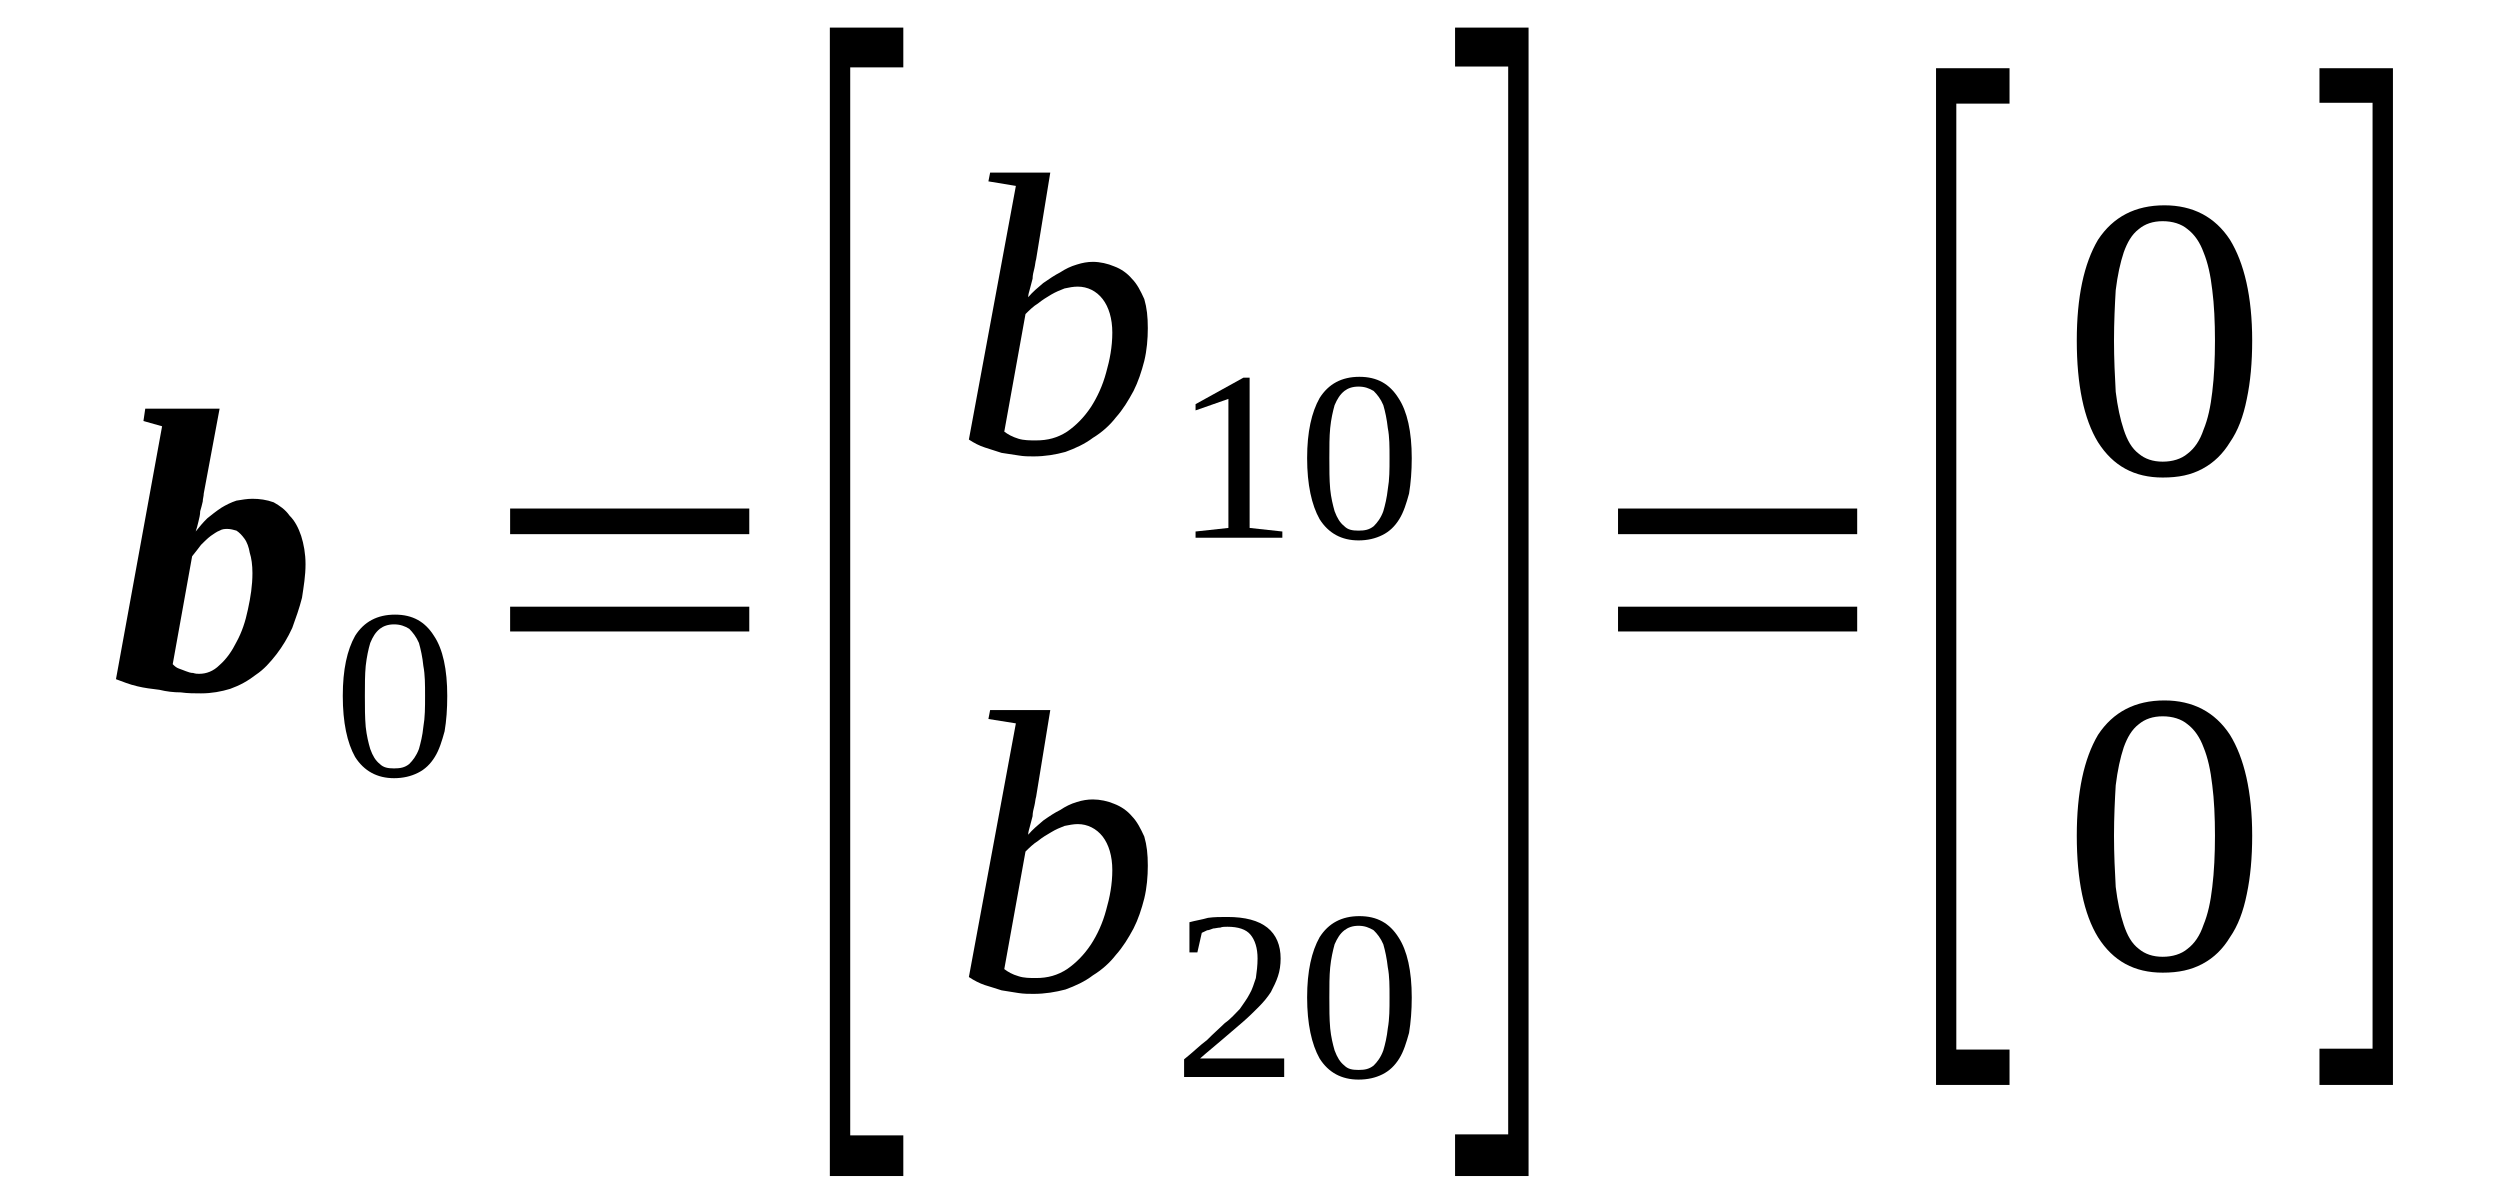
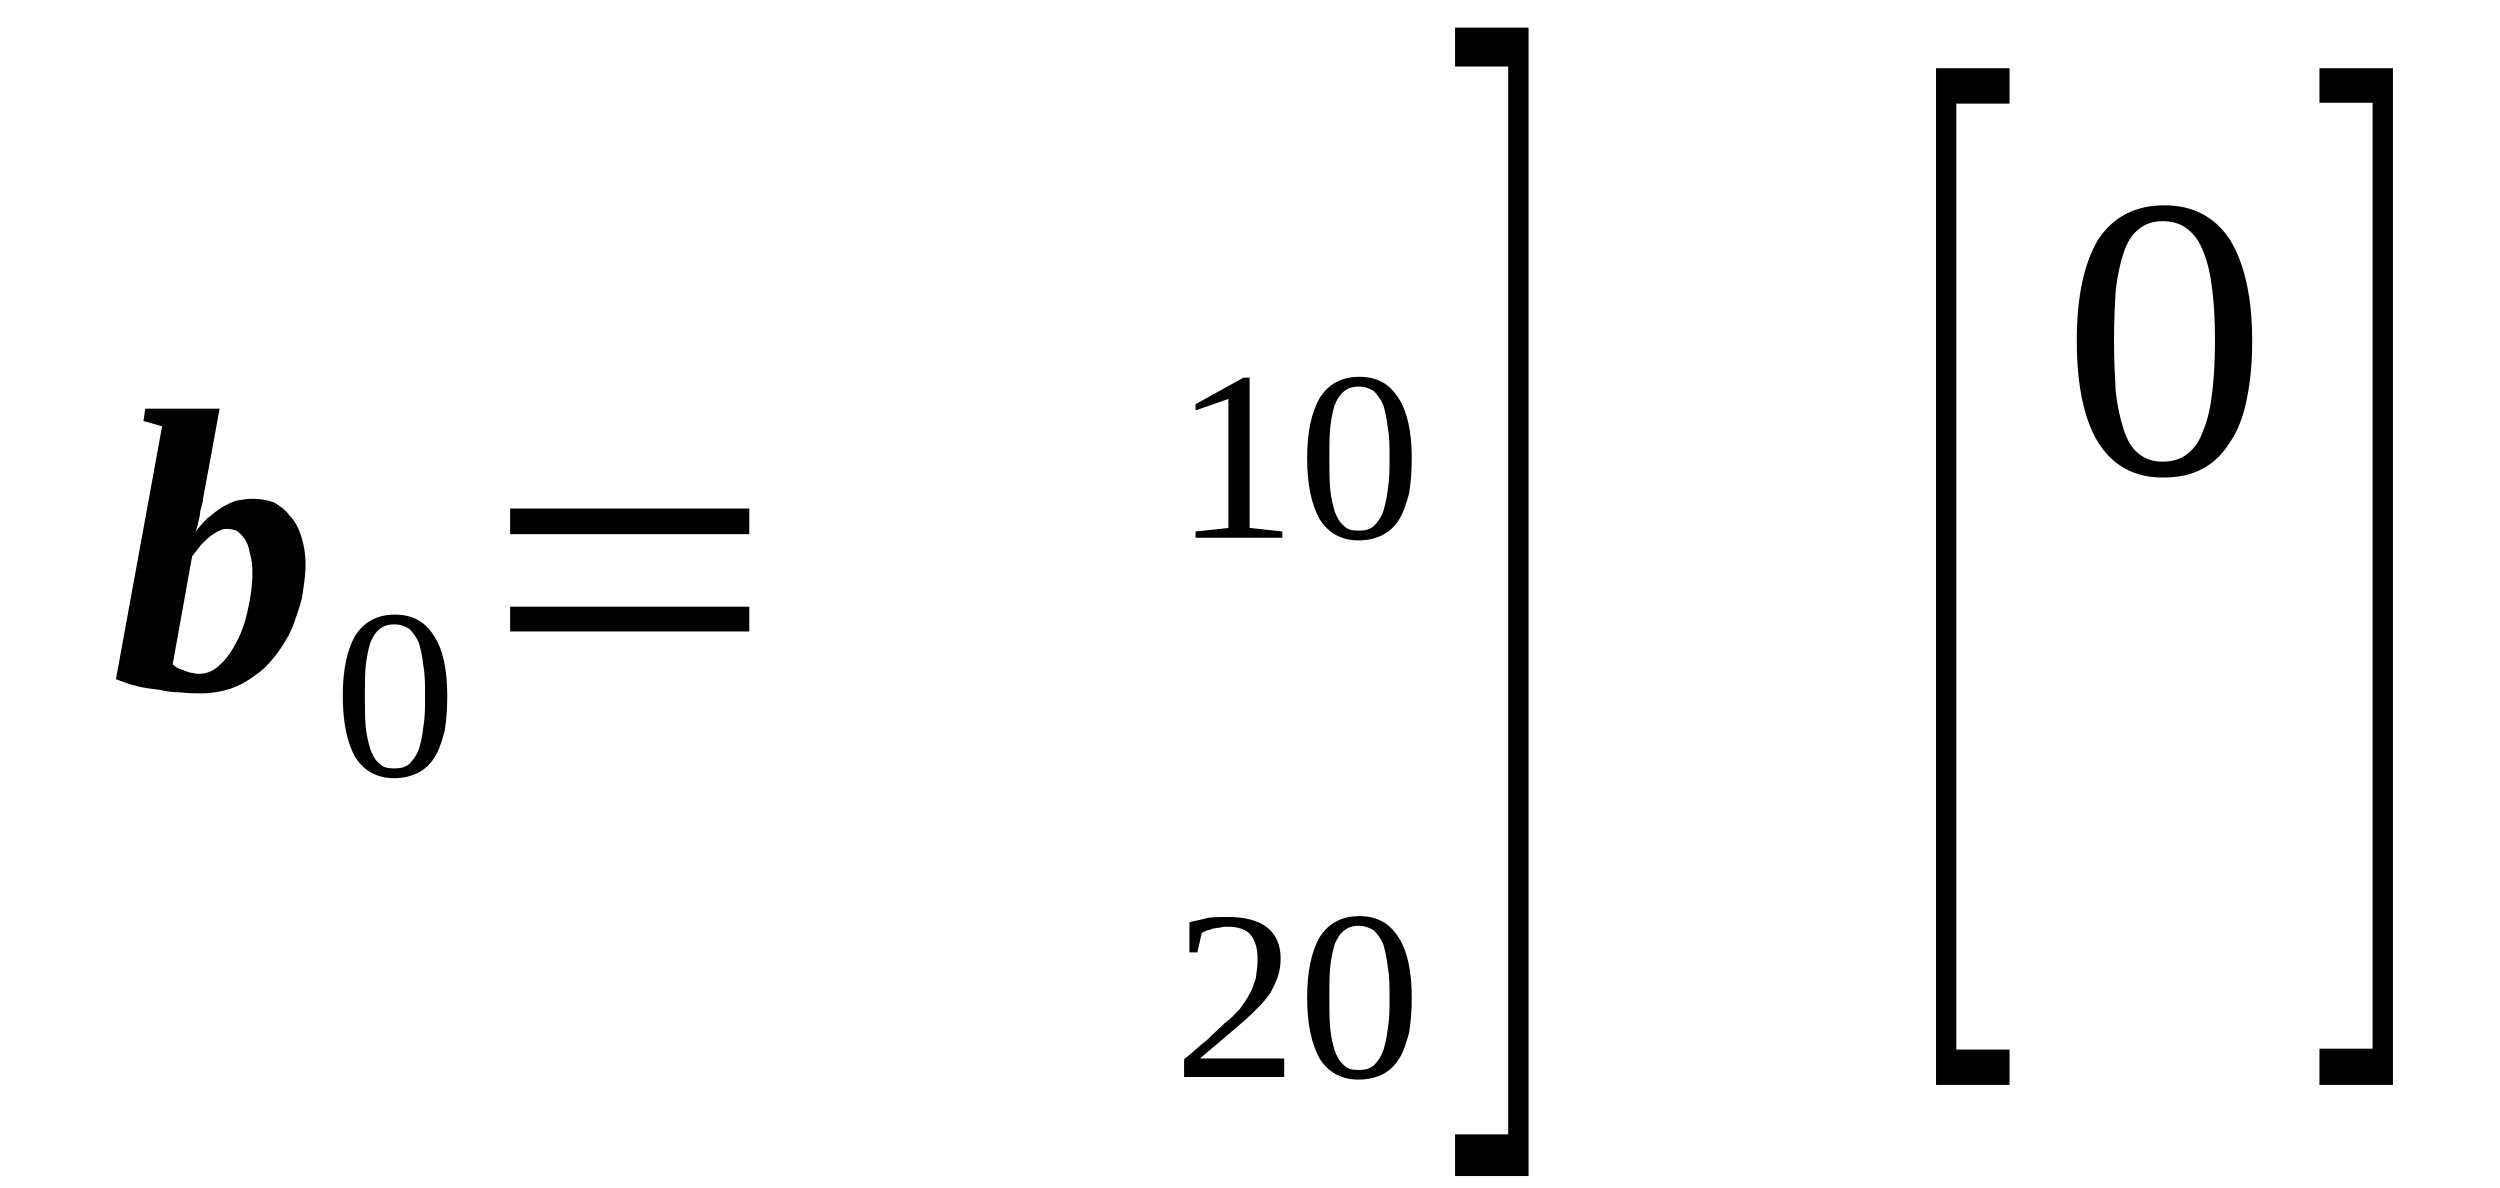
<svg xmlns="http://www.w3.org/2000/svg" height="38pt" version="1.1" viewBox="0 -38 80 38" width="80pt">
  <defs>
    <clipPath id="clip1">
      <path clip-rule="evenodd" d="M0 -37.993H79.944V-0.028H0V-37.993" />
    </clipPath>
  </defs>
  <g id="page1">
    <g>
-       <path clip-path="url(#clip1)" d="M8.078 -19.66C8.078 -19.918 8.047 -20.141 7.992 -20.312C7.965 -20.48 7.906 -20.652 7.82 -20.766C7.738 -20.879 7.652 -20.965 7.566 -21.02C7.48 -21.047 7.367 -21.074 7.285 -21.074C7.199 -21.074 7.113 -21.074 7.027 -21.02C6.941 -20.992 6.828 -20.906 6.746 -20.852C6.633 -20.766 6.547 -20.68 6.434 -20.566C6.348 -20.453 6.262 -20.34 6.148 -20.199L5.527 -16.746C5.582 -16.691 5.641 -16.633 5.727 -16.605C5.809 -16.578 5.867 -16.551 5.953 -16.52C6.035 -16.492 6.094 -16.465 6.18 -16.465C6.262 -16.438 6.32 -16.438 6.375 -16.438C6.602 -16.438 6.828 -16.52 7.027 -16.719C7.254 -16.918 7.426 -17.172 7.566 -17.453C7.738 -17.766 7.852 -18.105 7.934 -18.5C8.02 -18.898 8.078 -19.266 8.078 -19.66ZM6.434 -15.812C6.234 -15.812 6.008 -15.812 5.781 -15.844C5.555 -15.844 5.328 -15.871 5.102 -15.926C4.848 -15.957 4.621 -15.984 4.395 -16.039C4.137 -16.098 3.937 -16.184 3.711 -16.266L5.187 -24.359L4.59 -24.527L4.648 -24.922H7.027L6.52 -22.207C6.52 -22.121 6.488 -22.039 6.488 -21.953C6.461 -21.84 6.434 -21.727 6.406 -21.641C6.406 -21.527 6.375 -21.414 6.348 -21.301C6.32 -21.188 6.293 -21.074 6.262 -20.992C6.375 -21.133 6.488 -21.273 6.633 -21.414C6.773 -21.527 6.914 -21.641 7.086 -21.754C7.227 -21.84 7.398 -21.926 7.566 -21.98C7.738 -22.008 7.906 -22.039 8.078 -22.039C8.305 -22.039 8.531 -22.008 8.758 -21.926C8.957 -21.812 9.125 -21.699 9.266 -21.5C9.437 -21.332 9.551 -21.105 9.637 -20.852C9.719 -20.594 9.777 -20.285 9.777 -19.945C9.777 -19.578 9.719 -19.238 9.664 -18.871C9.578 -18.531 9.465 -18.219 9.352 -17.906C9.211 -17.598 9.039 -17.312 8.844 -17.059C8.645 -16.805 8.445 -16.578 8.191 -16.41C7.934 -16.211 7.68 -16.07 7.367 -15.957C7.086 -15.871 6.773 -15.812 6.434 -15.812Z" fill-rule="evenodd" />
+       <path clip-path="url(#clip1)" d="M8.078 -19.66C8.078 -19.918 8.047 -20.141 7.992 -20.312C7.965 -20.48 7.906 -20.652 7.82 -20.766C7.738 -20.879 7.652 -20.965 7.566 -21.02C7.48 -21.047 7.367 -21.074 7.285 -21.074C7.199 -21.074 7.113 -21.074 7.027 -21.02C6.941 -20.992 6.828 -20.906 6.746 -20.852C6.633 -20.766 6.547 -20.68 6.434 -20.566C6.348 -20.453 6.262 -20.34 6.148 -20.199L5.527 -16.746C5.582 -16.691 5.641 -16.633 5.727 -16.605C5.809 -16.578 5.867 -16.551 5.953 -16.52C6.035 -16.492 6.094 -16.465 6.18 -16.465C6.262 -16.438 6.32 -16.438 6.375 -16.438C6.602 -16.438 6.828 -16.52 7.027 -16.719C7.254 -16.918 7.426 -17.172 7.566 -17.453C7.738 -17.766 7.852 -18.105 7.934 -18.5C8.02 -18.898 8.078 -19.266 8.078 -19.66ZM6.434 -15.812C6.234 -15.812 6.008 -15.812 5.781 -15.844C5.555 -15.844 5.328 -15.871 5.102 -15.926C4.848 -15.957 4.621 -15.984 4.395 -16.039C4.137 -16.098 3.937 -16.184 3.711 -16.266L5.187 -24.359L4.59 -24.527L4.648 -24.922H7.027C6.52 -22.121 6.488 -22.039 6.488 -21.953C6.461 -21.84 6.434 -21.727 6.406 -21.641C6.406 -21.527 6.375 -21.414 6.348 -21.301C6.32 -21.188 6.293 -21.074 6.262 -20.992C6.375 -21.133 6.488 -21.273 6.633 -21.414C6.773 -21.527 6.914 -21.641 7.086 -21.754C7.227 -21.84 7.398 -21.926 7.566 -21.98C7.738 -22.008 7.906 -22.039 8.078 -22.039C8.305 -22.039 8.531 -22.008 8.758 -21.926C8.957 -21.812 9.125 -21.699 9.266 -21.5C9.437 -21.332 9.551 -21.105 9.637 -20.852C9.719 -20.594 9.777 -20.285 9.777 -19.945C9.777 -19.578 9.719 -19.238 9.664 -18.871C9.578 -18.531 9.465 -18.219 9.352 -17.906C9.211 -17.598 9.039 -17.312 8.844 -17.059C8.645 -16.805 8.445 -16.578 8.191 -16.41C7.934 -16.211 7.68 -16.07 7.367 -15.957C7.086 -15.871 6.773 -15.812 6.434 -15.812Z" fill-rule="evenodd" />
      <path clip-path="url(#clip1)" d="M14.312 -15.731C14.312 -15.305 14.285 -14.938 14.227 -14.598C14.141 -14.286 14.055 -14.004 13.914 -13.778C13.774 -13.551 13.602 -13.383 13.375 -13.27C13.149 -13.157 12.895 -13.098 12.609 -13.098C12.074 -13.098 11.649 -13.325 11.363 -13.778C11.109 -14.231 10.969 -14.879 10.969 -15.731C10.969 -16.578 11.109 -17.2 11.363 -17.653C11.649 -18.106 12.074 -18.332 12.641 -18.332C13.207 -18.332 13.602 -18.106 13.887 -17.653C14.172 -17.231 14.312 -16.578 14.312 -15.731ZM13.602 -15.731C13.602 -16.098 13.602 -16.407 13.547 -16.692C13.52 -16.973 13.461 -17.231 13.406 -17.426C13.32 -17.625 13.207 -17.766 13.094 -17.879C12.953 -17.965 12.809 -18.02 12.609 -18.02C12.414 -18.02 12.27 -17.965 12.156 -17.879C12.016 -17.766 11.93 -17.625 11.848 -17.426C11.789 -17.231 11.734 -16.973 11.703 -16.692C11.676 -16.407 11.676 -16.098 11.676 -15.731C11.676 -15.364 11.676 -15.051 11.703 -14.739C11.734 -14.457 11.789 -14.231 11.848 -14.032C11.93 -13.805 12.016 -13.664 12.156 -13.551C12.27 -13.438 12.414 -13.411 12.609 -13.411C12.809 -13.411 12.953 -13.438 13.094 -13.551C13.207 -13.664 13.32 -13.805 13.406 -14.032C13.461 -14.231 13.52 -14.457 13.547 -14.739C13.602 -15.051 13.602 -15.364 13.602 -15.731Z" fill-rule="evenodd" />
      <path clip-path="url(#clip1)" d="M16.324 -17.793V-18.586H23.977V-17.793H16.324ZM16.324 -20.907V-21.727H23.977V-20.907H16.324Z" fill-rule="evenodd" />
-       <path clip-path="url(#clip1)" d="M26.555 -0.367V-37.117H28.906V-35.844H27.207V-1.668H28.906V-0.367H26.555Z" fill-rule="evenodd" />
-       <path clip-path="url(#clip1)" d="M32.508 -32.051L31.629 -32.196L31.684 -32.477H33.609L33.156 -29.703C33.129 -29.621 33.129 -29.535 33.102 -29.422C33.074 -29.309 33.043 -29.196 33.043 -29.082C33.016 -28.969 32.988 -28.883 32.961 -28.77C32.93 -28.657 32.902 -28.575 32.902 -28.489C33.043 -28.657 33.215 -28.801 33.383 -28.942C33.582 -29.082 33.754 -29.196 33.922 -29.282C34.094 -29.395 34.262 -29.477 34.461 -29.535C34.633 -29.59 34.801 -29.621 34.973 -29.621C35.199 -29.621 35.453 -29.563 35.652 -29.477C35.879 -29.395 36.078 -29.25 36.219 -29.082C36.387 -28.914 36.5 -28.688 36.617 -28.43C36.699 -28.149 36.73 -27.867 36.73 -27.496C36.73 -27.16 36.699 -26.789 36.617 -26.45C36.531 -26.114 36.418 -25.774 36.273 -25.489C36.105 -25.18 35.934 -24.895 35.707 -24.641C35.512 -24.387 35.254 -24.16 34.973 -23.989C34.715 -23.793 34.406 -23.653 34.094 -23.539C33.781 -23.453 33.441 -23.395 33.074 -23.395C32.93 -23.395 32.762 -23.395 32.59 -23.426C32.395 -23.453 32.223 -23.481 32.051 -23.508C31.883 -23.567 31.684 -23.621 31.516 -23.68C31.344 -23.735 31.176 -23.821 31.004 -23.934L32.508 -32.051ZM32.137 -24.188C32.25 -24.102 32.395 -24.02 32.59 -23.961C32.762 -23.907 32.961 -23.907 33.156 -23.907C33.527 -23.907 33.84 -23.989 34.148 -24.188C34.434 -24.387 34.688 -24.641 34.914 -24.981C35.113 -25.293 35.285 -25.66 35.398 -26.082C35.512 -26.481 35.594 -26.903 35.594 -27.356C35.594 -27.809 35.48 -28.176 35.285 -28.43C35.086 -28.688 34.801 -28.828 34.488 -28.828C34.348 -28.828 34.207 -28.801 34.066 -28.77C33.922 -28.715 33.781 -28.657 33.641 -28.575C33.496 -28.489 33.355 -28.403 33.215 -28.289C33.074 -28.207 32.93 -28.063 32.816 -27.95L32.137 -24.188Z" fill-rule="evenodd" />
      <path clip-path="url(#clip1)" d="M39.988 -21.106L41.035 -20.992V-20.793H38.258V-20.992L39.309 -21.106V-25.235L38.258 -24.867V-25.067L39.789 -25.914H39.988V-21.106Z" fill-rule="evenodd" />
      <path clip-path="url(#clip1)" d="M45.176 -23.34C45.176 -22.914 45.145 -22.547 45.09 -22.207C45.004 -21.895 44.918 -21.614 44.777 -21.387C44.637 -21.16 44.465 -20.992 44.238 -20.879C44.012 -20.766 43.758 -20.707 43.473 -20.707C42.934 -20.707 42.512 -20.934 42.227 -21.387C41.973 -21.84 41.828 -22.492 41.828 -23.34C41.828 -24.188 41.973 -24.809 42.227 -25.262C42.512 -25.715 42.934 -25.942 43.5 -25.942C44.07 -25.942 44.465 -25.715 44.75 -25.262C45.031 -24.84 45.176 -24.188 45.176 -23.34ZM44.465 -23.34C44.465 -23.707 44.465 -24.02 44.41 -24.301C44.379 -24.586 44.324 -24.84 44.266 -25.035C44.184 -25.235 44.07 -25.375 43.957 -25.489C43.812 -25.575 43.672 -25.629 43.473 -25.629C43.273 -25.629 43.133 -25.575 43.02 -25.489C42.879 -25.375 42.793 -25.235 42.707 -25.035C42.652 -24.84 42.594 -24.586 42.566 -24.301C42.539 -24.02 42.539 -23.707 42.539 -23.34C42.539 -22.973 42.539 -22.66 42.566 -22.348C42.594 -22.067 42.652 -21.84 42.707 -21.641C42.793 -21.414 42.879 -21.274 43.02 -21.16C43.133 -21.047 43.273 -21.02 43.473 -21.02C43.672 -21.02 43.812 -21.047 43.957 -21.16C44.07 -21.274 44.184 -21.414 44.266 -21.641C44.324 -21.84 44.379 -22.067 44.41 -22.348C44.465 -22.66 44.465 -22.973 44.465 -23.34Z" fill-rule="evenodd" />
-       <path clip-path="url(#clip1)" d="M32.508 -14.852L31.629 -14.992L31.684 -15.278H33.609L33.156 -12.504C33.129 -12.418 33.129 -12.336 33.102 -12.223C33.074 -12.11 33.043 -11.996 33.043 -11.883C33.016 -11.77 32.988 -11.684 32.961 -11.571C32.93 -11.457 32.902 -11.371 32.902 -11.289C33.043 -11.457 33.215 -11.598 33.383 -11.742C33.582 -11.883 33.754 -11.996 33.922 -12.078C34.094 -12.192 34.262 -12.278 34.461 -12.336C34.633 -12.391 34.801 -12.418 34.973 -12.418C35.199 -12.418 35.453 -12.364 35.652 -12.278C35.879 -12.192 36.078 -12.051 36.219 -11.883C36.387 -11.711 36.5 -11.485 36.617 -11.231C36.699 -10.95 36.73 -10.664 36.73 -10.297C36.73 -9.957 36.699 -9.59 36.617 -9.25C36.531 -8.91 36.418 -8.571 36.273 -8.289C36.105 -7.977 35.934 -7.696 35.707 -7.442C35.512 -7.188 35.254 -6.961 34.973 -6.789C34.715 -6.59 34.406 -6.45 34.094 -6.336C33.781 -6.254 33.441 -6.196 33.074 -6.196C32.93 -6.196 32.762 -6.196 32.59 -6.223C32.395 -6.254 32.223 -6.282 32.051 -6.309C31.883 -6.367 31.684 -6.422 31.516 -6.477C31.344 -6.535 31.176 -6.621 31.004 -6.735L32.508 -14.852ZM32.137 -6.989C32.25 -6.903 32.395 -6.817 32.59 -6.762C32.762 -6.703 32.961 -6.703 33.156 -6.703C33.527 -6.703 33.84 -6.789 34.148 -6.989C34.434 -7.188 34.688 -7.442 34.914 -7.782C35.113 -8.09 35.285 -8.457 35.398 -8.883C35.512 -9.278 35.594 -9.703 35.594 -10.156C35.594 -10.61 35.48 -10.977 35.285 -11.231C35.086 -11.485 34.801 -11.629 34.488 -11.629C34.348 -11.629 34.207 -11.598 34.066 -11.571C33.922 -11.516 33.781 -11.457 33.641 -11.371C33.496 -11.289 33.355 -11.203 33.215 -11.09C33.074 -11.004 32.93 -10.864 32.816 -10.75L32.137 -6.989Z" fill-rule="evenodd" />
      <path clip-path="url(#clip1)" d="M41.094 -3.535H37.891V-4.102C38.176 -4.328 38.402 -4.555 38.629 -4.723C38.824 -4.922 39.023 -5.094 39.195 -5.262C39.395 -5.403 39.535 -5.575 39.676 -5.715C39.789 -5.883 39.902 -6.028 39.988 -6.196C40.074 -6.336 40.129 -6.535 40.188 -6.703C40.215 -6.903 40.242 -7.102 40.242 -7.328C40.242 -7.668 40.156 -7.922 40.016 -8.09C39.875 -8.262 39.621 -8.344 39.277 -8.344C39.195 -8.344 39.109 -8.344 39.051 -8.317C38.969 -8.317 38.883 -8.289 38.824 -8.289C38.742 -8.262 38.684 -8.231 38.629 -8.231C38.57 -8.203 38.516 -8.176 38.457 -8.149L38.316 -7.524H38.062V-8.489C38.258 -8.543 38.457 -8.571 38.656 -8.629C38.855 -8.657 39.051 -8.657 39.277 -8.657C39.848 -8.657 40.27 -8.543 40.555 -8.317C40.84 -8.09 40.98 -7.75 40.98 -7.328C40.98 -7.129 40.953 -6.93 40.895 -6.762C40.84 -6.59 40.754 -6.422 40.668 -6.254C40.555 -6.082 40.441 -5.942 40.27 -5.77C40.129 -5.629 39.961 -5.461 39.762 -5.289C39.562 -5.121 39.363 -4.95 39.137 -4.754C38.91 -4.555 38.656 -4.356 38.402 -4.129H41.094V-3.535Z" fill-rule="evenodd" />
      <path clip-path="url(#clip1)" d="M45.176 -6.082C45.176 -5.657 45.145 -5.289 45.09 -4.95C45.004 -4.641 44.918 -4.356 44.777 -4.129C44.637 -3.903 44.465 -3.735 44.238 -3.621C44.012 -3.508 43.758 -3.453 43.473 -3.453C42.934 -3.453 42.512 -3.676 42.227 -4.129C41.973 -4.582 41.828 -5.235 41.828 -6.082C41.828 -6.93 41.973 -7.555 42.227 -8.008C42.512 -8.457 42.934 -8.684 43.5 -8.684C44.07 -8.684 44.465 -8.457 44.75 -8.008C45.031 -7.582 45.176 -6.93 45.176 -6.082ZM44.465 -6.082C44.465 -6.45 44.465 -6.762 44.41 -7.043C44.379 -7.328 44.324 -7.582 44.266 -7.782C44.184 -7.977 44.07 -8.121 43.957 -8.231C43.812 -8.317 43.672 -8.375 43.473 -8.375C43.273 -8.375 43.133 -8.317 43.02 -8.231C42.879 -8.121 42.793 -7.977 42.707 -7.782C42.652 -7.582 42.594 -7.328 42.566 -7.043C42.539 -6.762 42.539 -6.45 42.539 -6.082C42.539 -5.715 42.539 -5.403 42.566 -5.094C42.594 -4.809 42.652 -4.582 42.707 -4.387C42.793 -4.16 42.879 -4.016 43.02 -3.903C43.133 -3.789 43.273 -3.762 43.473 -3.762C43.672 -3.762 43.812 -3.789 43.957 -3.903C44.07 -4.016 44.184 -4.16 44.266 -4.387C44.324 -4.582 44.379 -4.809 44.41 -5.094C44.465 -5.403 44.465 -5.715 44.465 -6.082Z" fill-rule="evenodd" />
      <path clip-path="url(#clip1)" d="M48.914 -0.367H46.562V-1.7H48.262V-35.871H46.562V-37.117H48.914V-0.367Z" fill-rule="evenodd" />
-       <path clip-path="url(#clip1)" d="M51.777 -17.793V-18.586H59.43V-17.793H51.777ZM51.777 -20.907V-21.727H59.43V-20.907H51.777Z" fill-rule="evenodd" />
      <path clip-path="url(#clip1)" d="M61.953 -3.282V-35.817H64.305V-34.684H62.602V-4.414H64.305V-3.282H61.953Z" fill-rule="evenodd" />
      <path clip-path="url(#clip1)" d="M72.07 -27.102C72.07 -26.395 72.012 -25.774 71.898 -25.235C71.785 -24.668 71.613 -24.215 71.359 -23.848C71.133 -23.481 70.852 -23.2 70.481 -23C70.113 -22.801 69.715 -22.719 69.207 -22.719C68.301 -22.719 67.621 -23.086 67.137 -23.848C66.684 -24.586 66.457 -25.688 66.457 -27.102C66.457 -28.489 66.684 -29.563 67.137 -30.328C67.621 -31.063 68.328 -31.43 69.262 -31.43C70.168 -31.43 70.879 -31.063 71.359 -30.328C71.812 -29.59 72.07 -28.516 72.07 -27.102ZM70.879 -27.102C70.879 -27.696 70.852 -28.262 70.793 -28.715C70.738 -29.196 70.652 -29.59 70.512 -29.93C70.398 -30.242 70.227 -30.496 70 -30.668C69.801 -30.836 69.52 -30.922 69.207 -30.922C68.894 -30.922 68.641 -30.836 68.441 -30.668C68.215 -30.496 68.074 -30.242 67.961 -29.93C67.848 -29.59 67.762 -29.196 67.703 -28.715C67.676 -28.262 67.648 -27.696 67.648 -27.102S67.676 -25.942 67.703 -25.461C67.762 -24.981 67.848 -24.586 67.961 -24.246C68.074 -23.907 68.215 -23.653 68.441 -23.481C68.641 -23.313 68.894 -23.227 69.207 -23.227C69.52 -23.227 69.801 -23.313 70 -23.481C70.227 -23.653 70.398 -23.907 70.512 -24.246C70.652 -24.586 70.738 -24.981 70.793 -25.461C70.852 -25.942 70.879 -26.508 70.879 -27.102Z" fill-rule="evenodd" />
-       <path clip-path="url(#clip1)" d="M72.07 -11.258C72.07 -10.551 72.012 -9.93 71.898 -9.391C71.785 -8.828 71.613 -8.375 71.359 -8.008C71.133 -7.637 70.852 -7.356 70.481 -7.157C70.113 -6.961 69.715 -6.875 69.207 -6.875C68.301 -6.875 67.621 -7.242 67.137 -8.008C66.684 -8.742 66.457 -9.844 66.457 -11.258C66.457 -12.645 66.684 -13.719 67.137 -14.485C67.621 -15.219 68.328 -15.586 69.262 -15.586C70.168 -15.586 70.879 -15.219 71.359 -14.485C71.812 -13.75 72.07 -12.676 72.07 -11.258ZM70.879 -11.258C70.879 -11.856 70.852 -12.418 70.793 -12.871C70.738 -13.352 70.652 -13.75 70.512 -14.09C70.398 -14.399 70.227 -14.653 70 -14.825C69.801 -14.992 69.52 -15.078 69.207 -15.078C68.894 -15.078 68.641 -14.992 68.441 -14.825C68.215 -14.653 68.074 -14.399 67.961 -14.09C67.848 -13.75 67.762 -13.352 67.703 -12.871C67.676 -12.418 67.648 -11.856 67.648 -11.258C67.648 -10.664 67.676 -10.098 67.703 -9.617C67.762 -9.137 67.848 -8.742 67.961 -8.403C68.074 -8.063 68.215 -7.809 68.441 -7.637C68.641 -7.469 68.894 -7.383 69.207 -7.383C69.52 -7.383 69.801 -7.469 70 -7.637C70.227 -7.809 70.398 -8.063 70.512 -8.403C70.652 -8.742 70.738 -9.137 70.793 -9.617C70.852 -10.098 70.879 -10.664 70.879 -11.258Z" fill-rule="evenodd" />
      <path clip-path="url(#clip1)" d="M76.574 -3.282H74.223V-4.442H75.922V-34.711H74.223V-35.817H76.574V-3.282Z" fill-rule="evenodd" />
    </g>
  </g>
</svg>